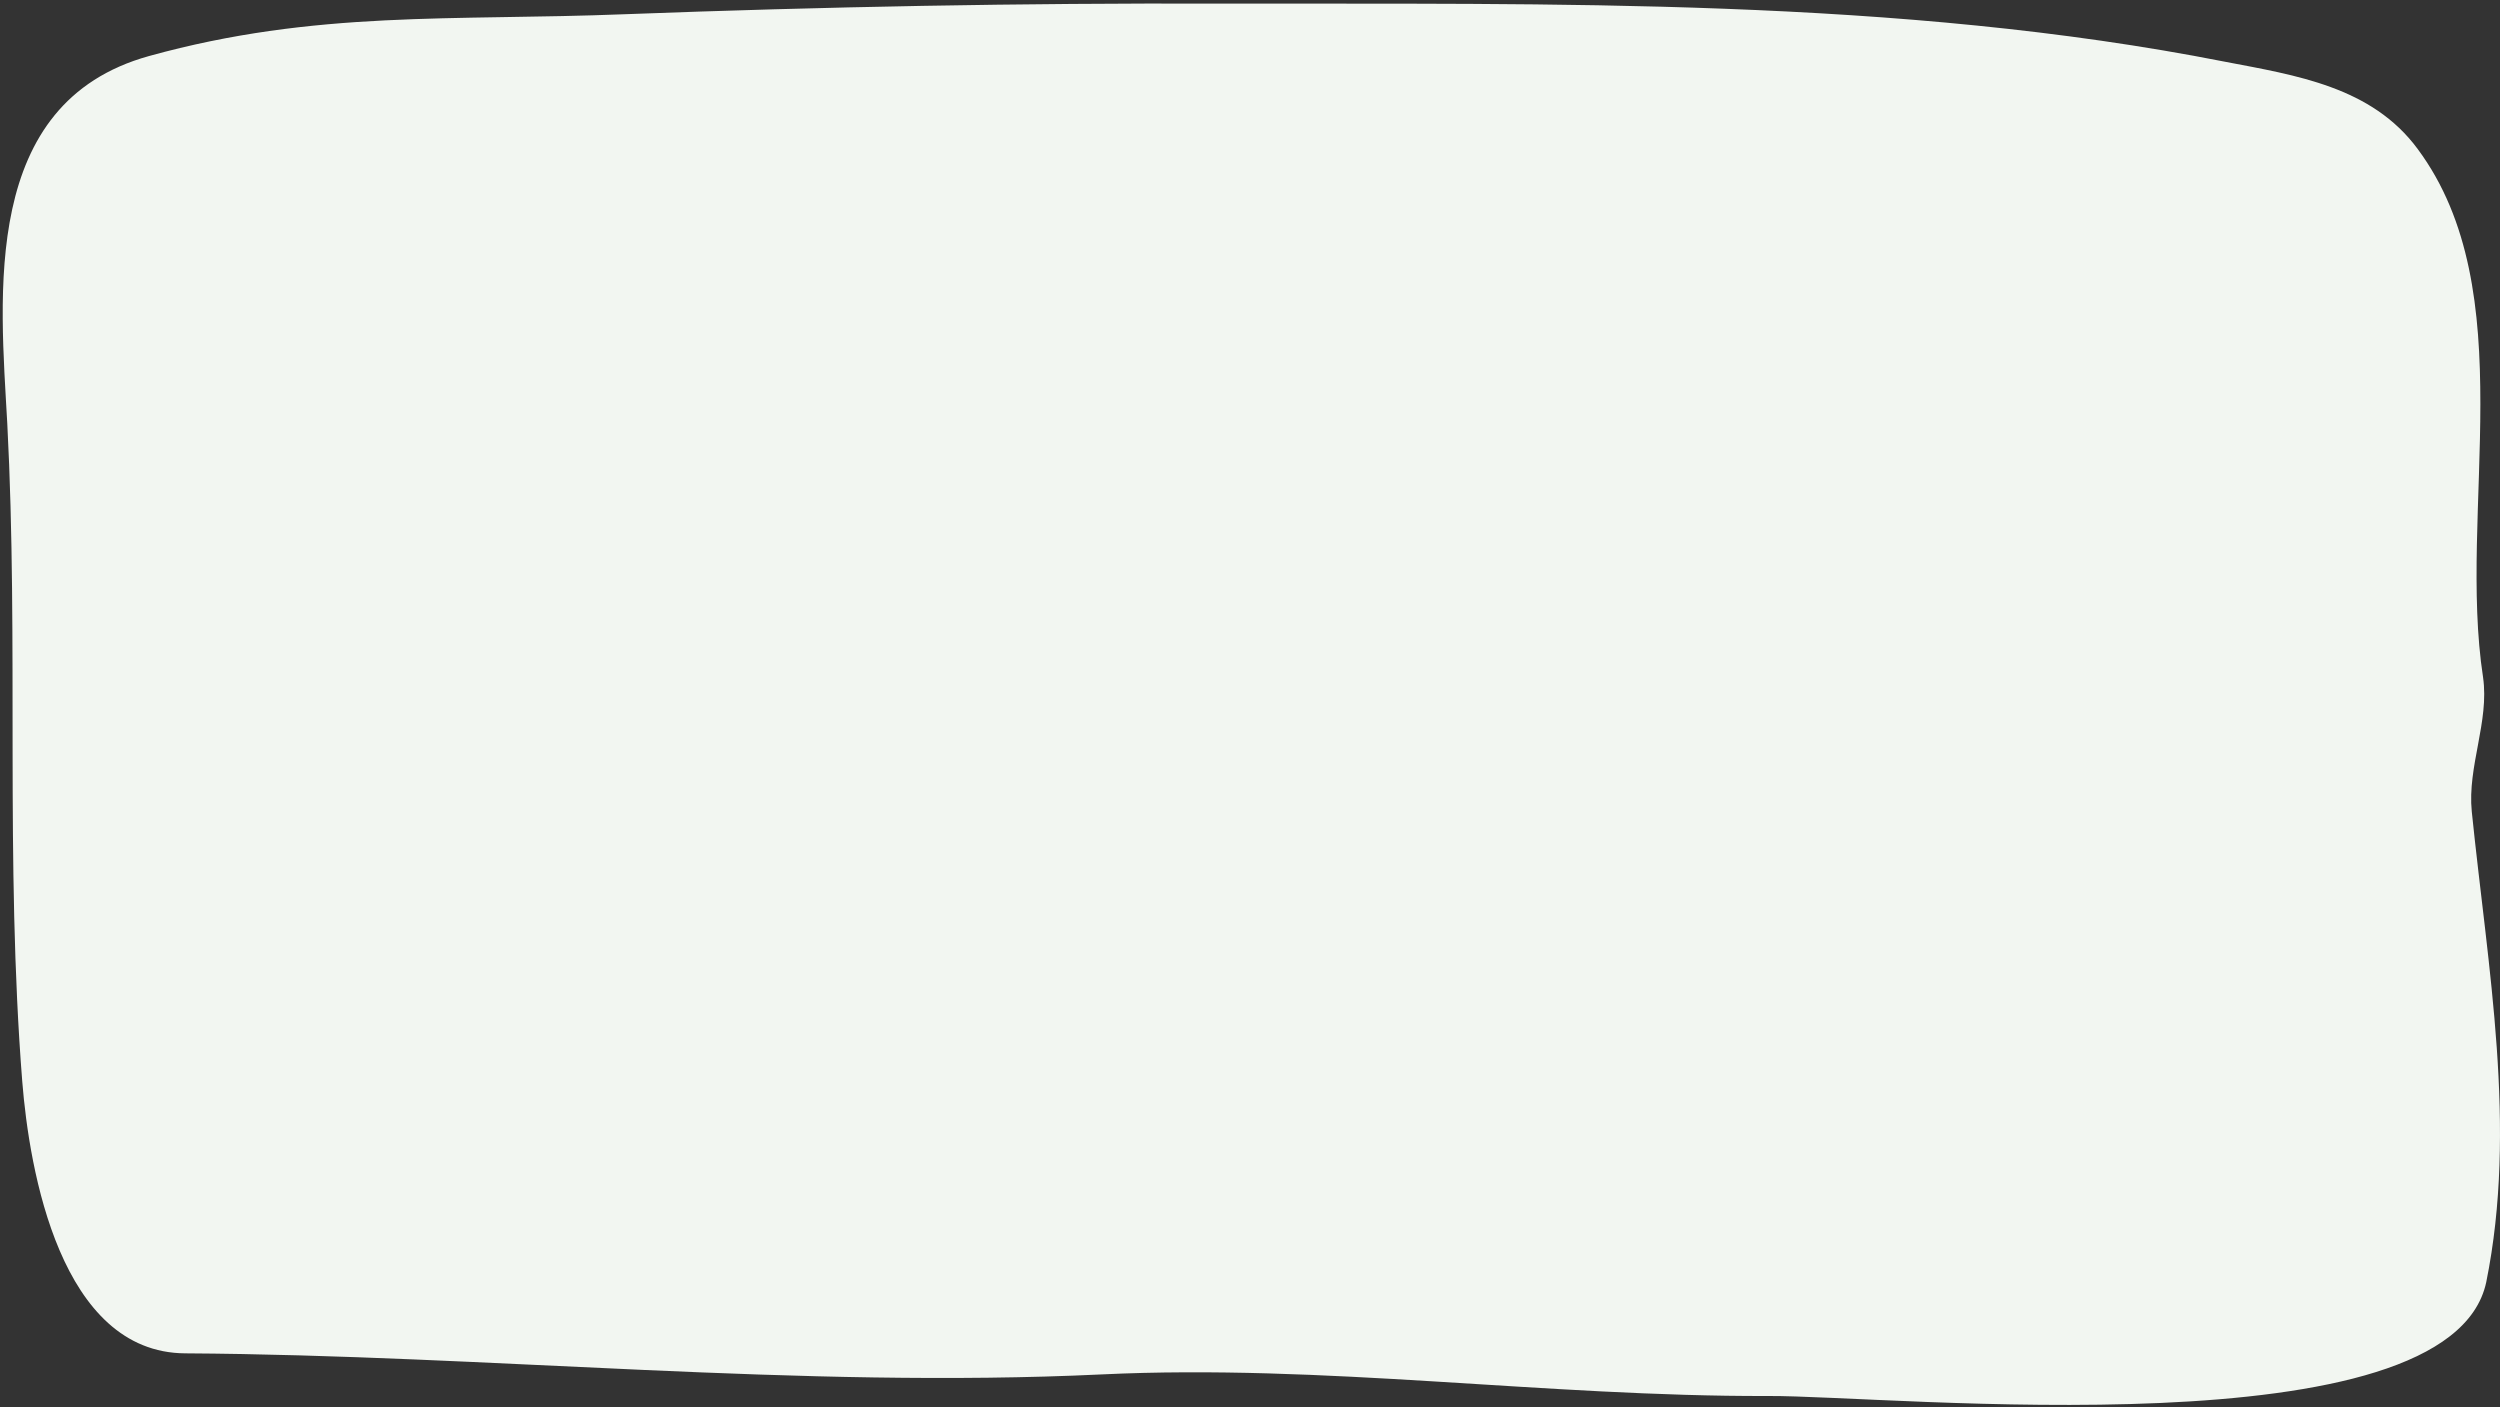
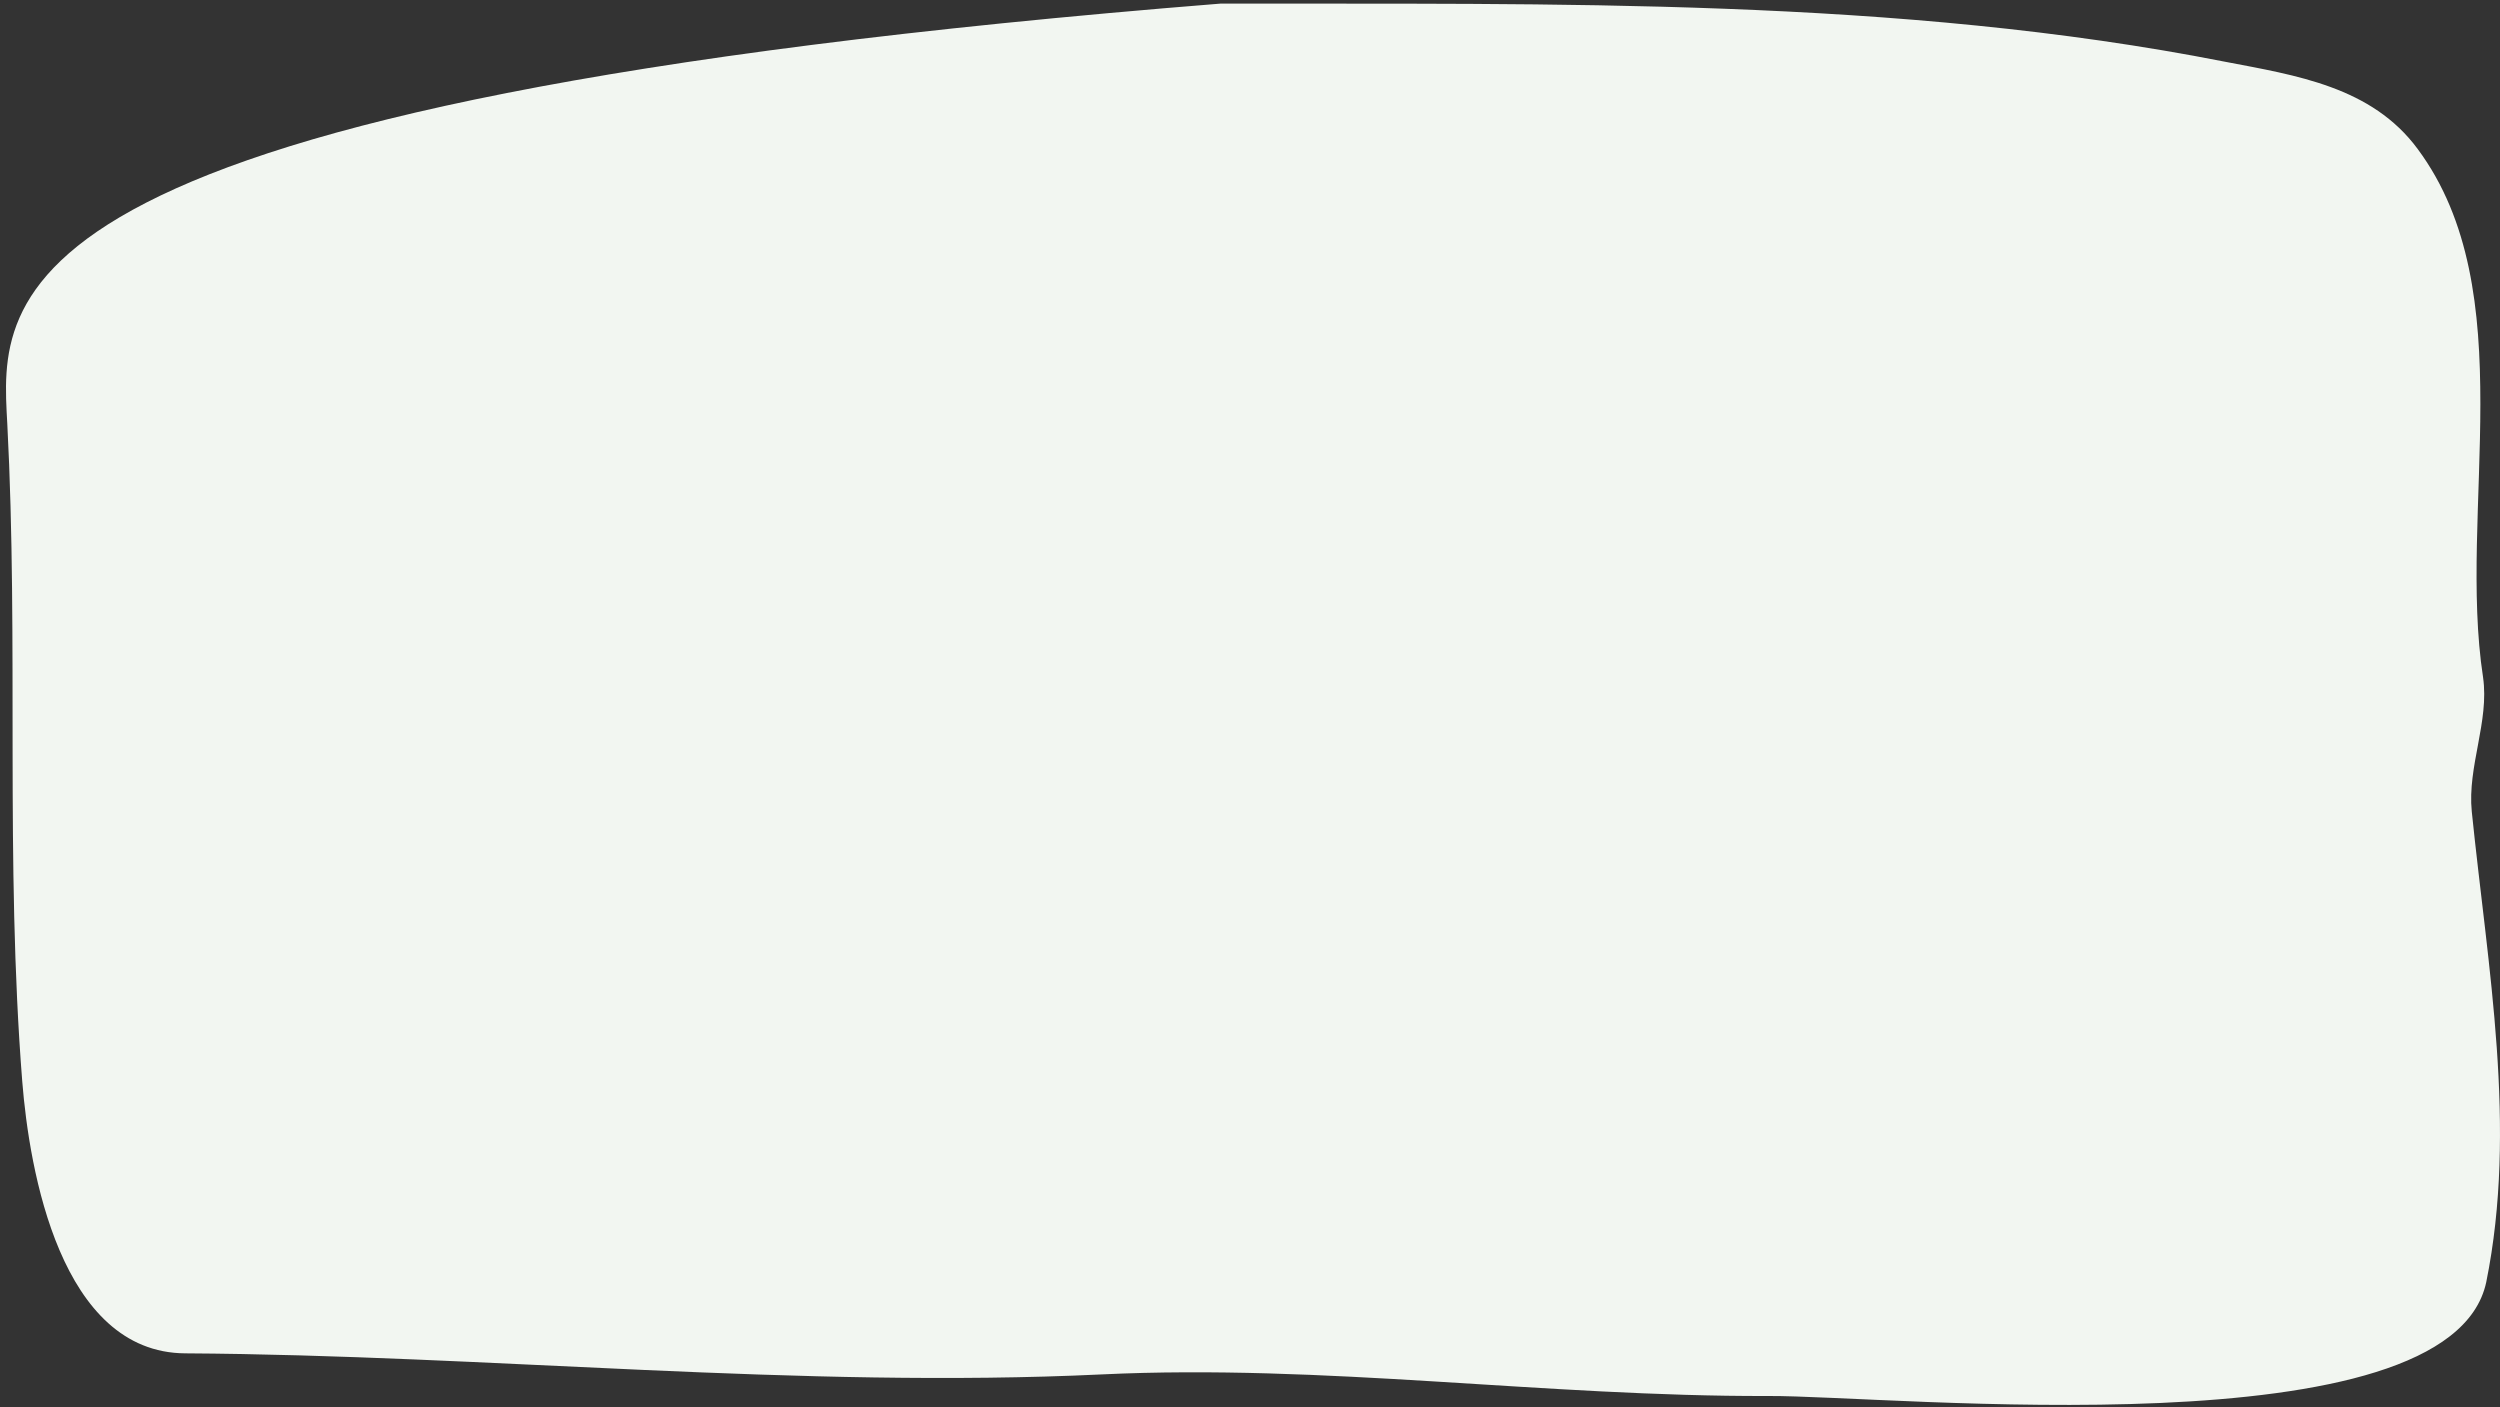
<svg xmlns="http://www.w3.org/2000/svg" width="597" height="336" fill="none">
  <rect width="100%" height="100%" fill="#333333" stroke="none" />
-   <path fill="#F2F6F1" d="M590.257 193.774c-1.069-10.734 4.222-21.468 2.695-32.053-6.109-39.806 9.6-92.134-15.597-126.125-10.995-14.909-29.014-17.592-46.118-20.872C453.203-.632 370.74 1.008 291.485.859c-47.493-.15-94.832.745-142.172 2.534-41.232 1.64-73.867-1.043-113.724 9.989C-4.726 24.563.062 70.48 1.742 101.192c2.749 52.329-.557 104.657 3.566 156.986 1.68 21.319 9.163 64.851 38.941 65.001 72.537.447 146.753 8.46 218.832 5.031 52.99-2.535 105.98 5.303 159.122 5.154 29.626-.15 162.808 13.668 171.512-27.181 7.483-36.973.36-74.989-3.458-112.409" />
+   <path fill="#F2F6F1" d="M590.257 193.774c-1.069-10.734 4.222-21.468 2.695-32.053-6.109-39.806 9.6-92.134-15.597-126.125-10.995-14.909-29.014-17.592-46.118-20.872C453.203-.632 370.74 1.008 291.485.859C-4.726 24.563.062 70.48 1.742 101.192c2.749 52.329-.557 104.657 3.566 156.986 1.68 21.319 9.163 64.851 38.941 65.001 72.537.447 146.753 8.46 218.832 5.031 52.99-2.535 105.98 5.303 159.122 5.154 29.626-.15 162.808 13.668 171.512-27.181 7.483-36.973.36-74.989-3.458-112.409" />
</svg>